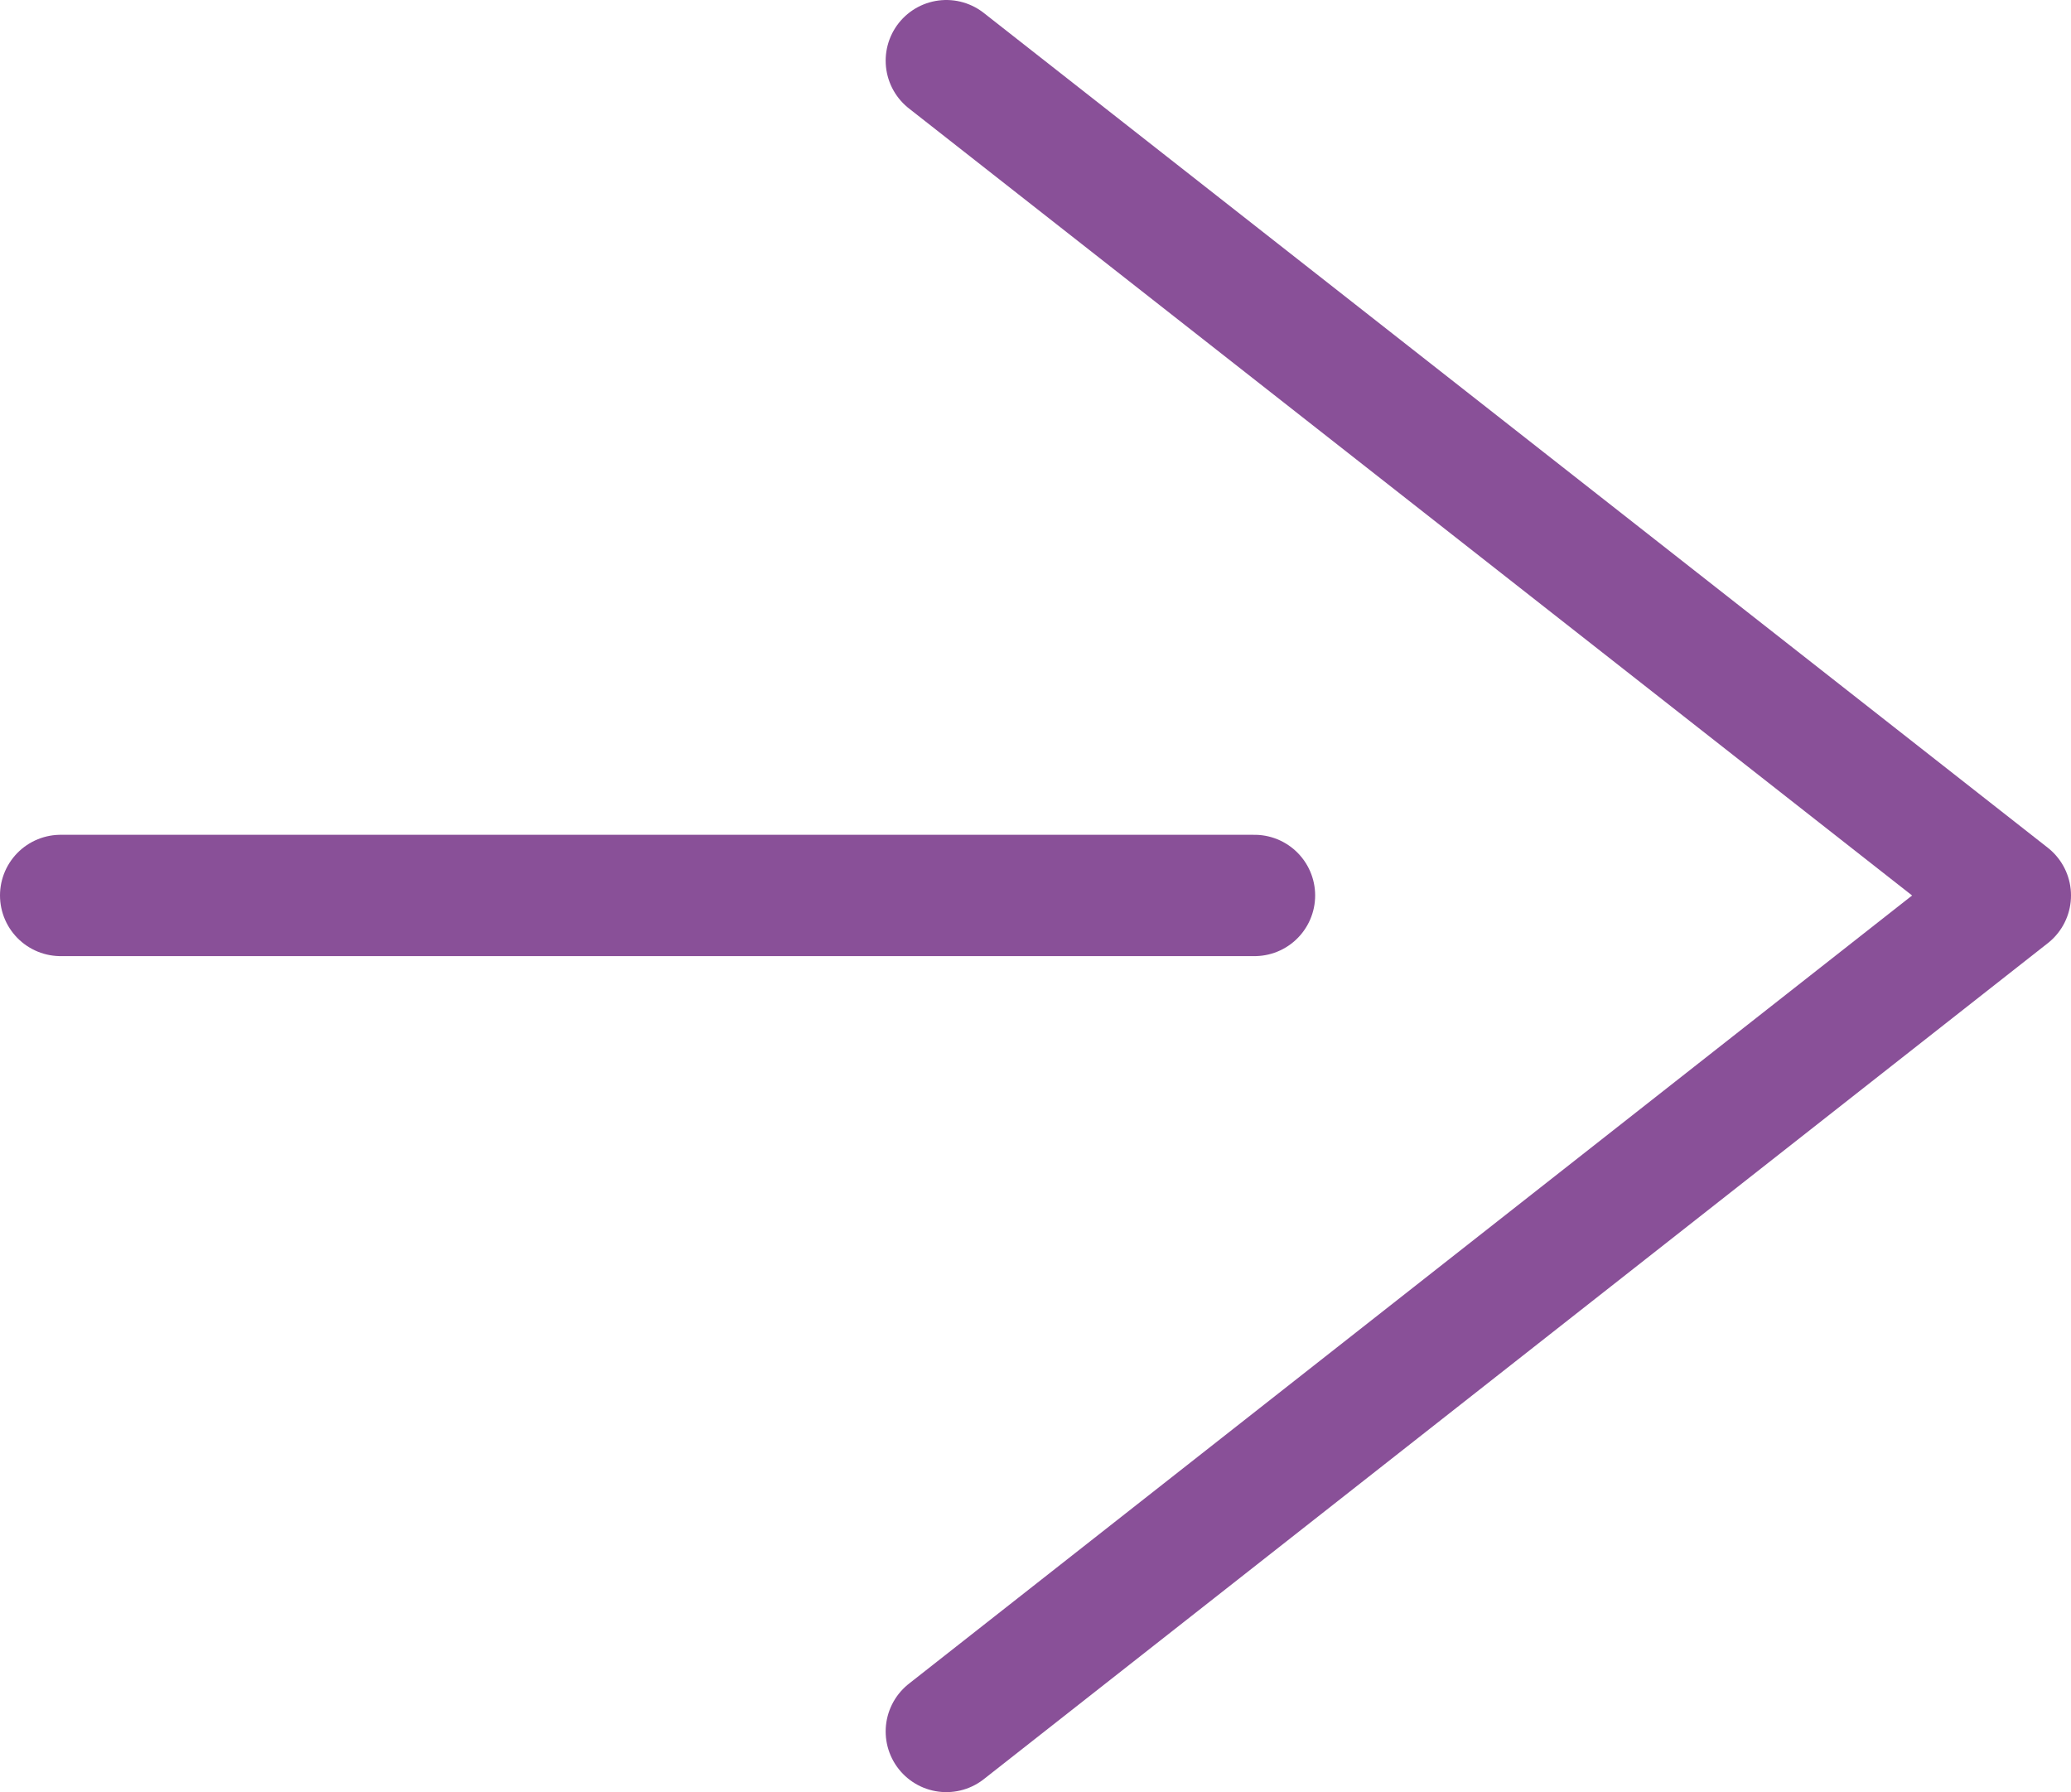
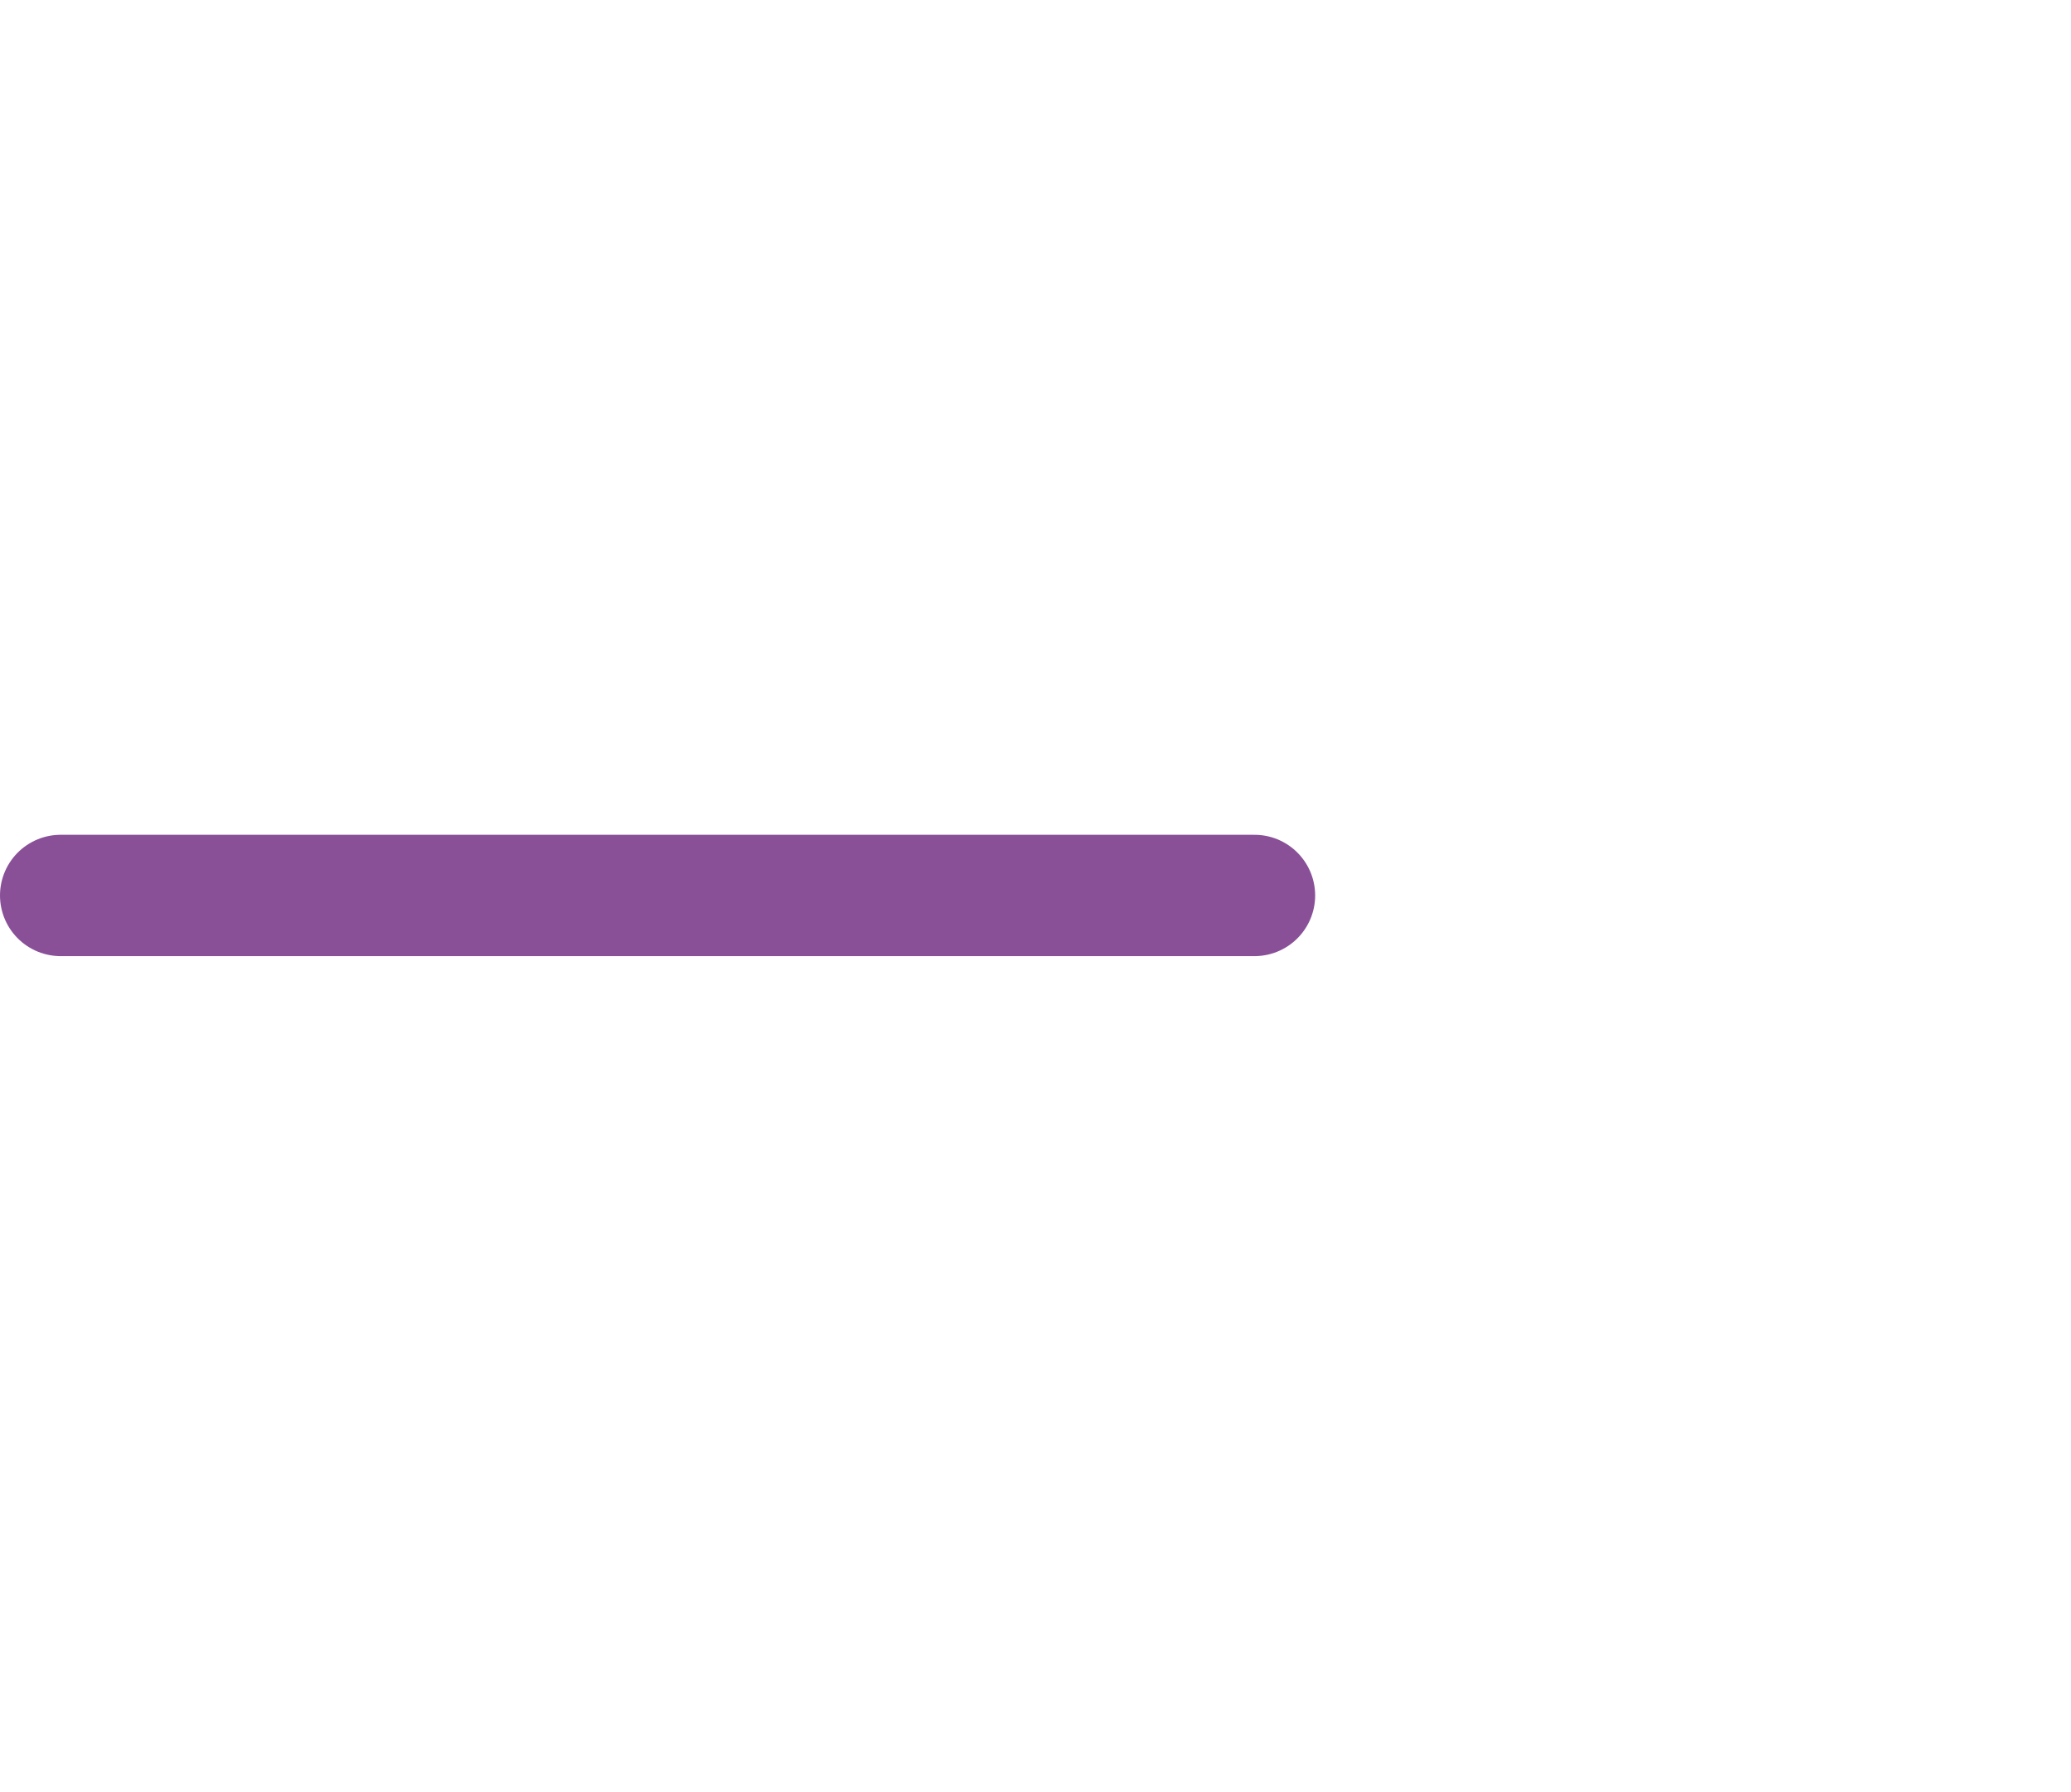
<svg xmlns="http://www.w3.org/2000/svg" viewBox="0 0 17.07 14.77">
  <defs>
    <style>.a{fill:none;stroke:#895098;stroke-linecap:round;stroke-linejoin:round;}</style>
  </defs>
  <title>arrow_purple</title>
-   <polyline class="a" points="7.8 0.5 16.57 7.38 7.8 14.27" />
  <line class="a" x1="10.34" y1="7.38" x2="0.5" y2="7.38" />
</svg>